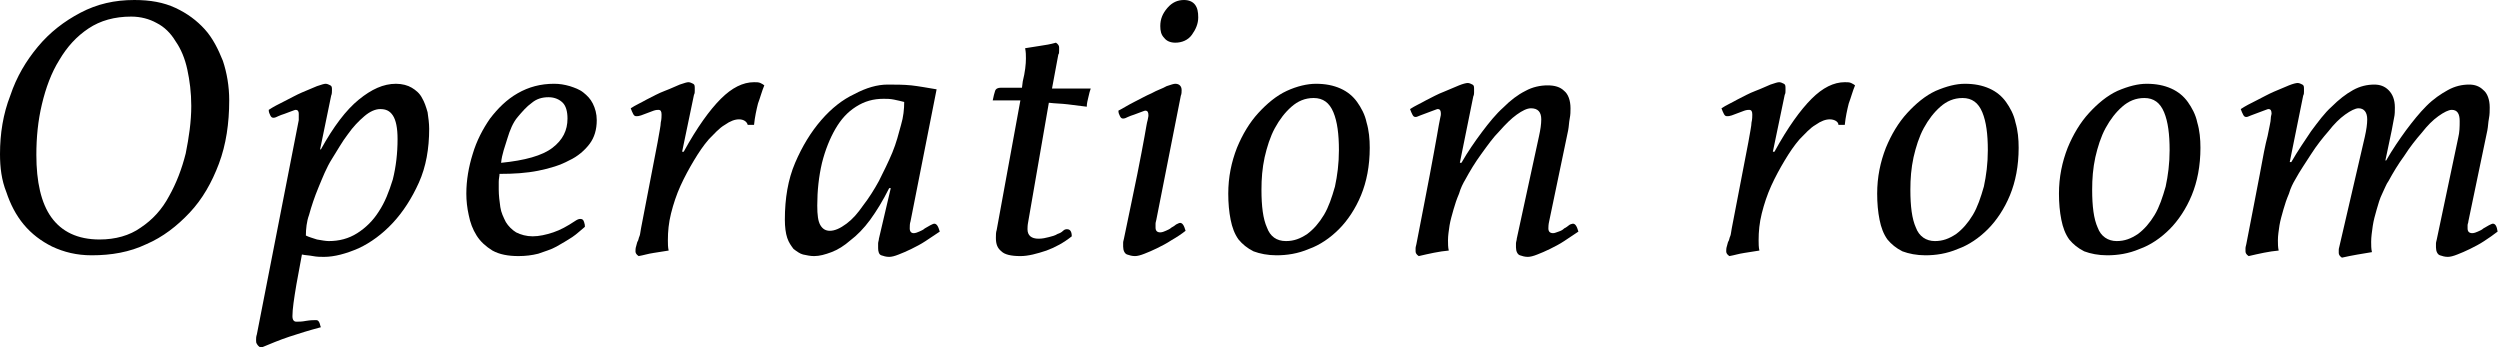
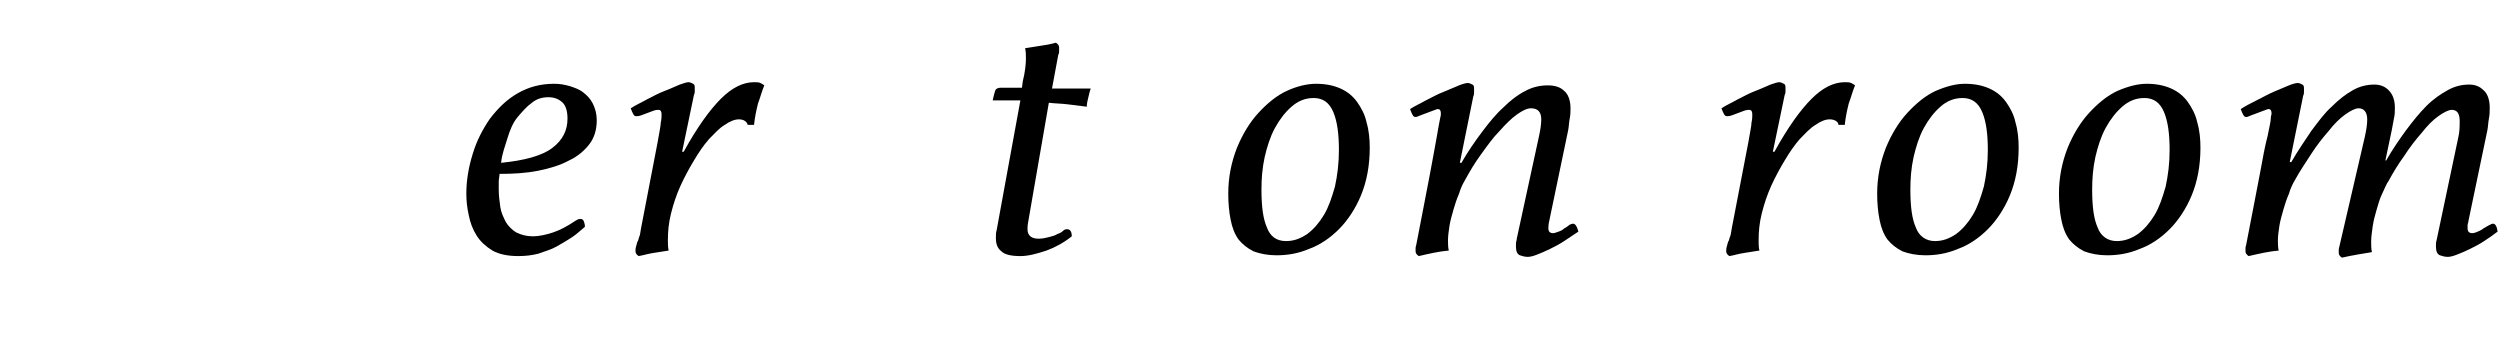
<svg xmlns="http://www.w3.org/2000/svg" version="1.1" id="Layer_1" x="0px" y="0px" width="316.3px" height="43.9px" viewBox="0 0 316.3 43.9" style="enable-background:new 0 0 316.3 43.9;" xml:space="preserve">
  <g>
-     <path d="M17,0c2,0,3.7,0.3,5.2,1c1.5,0.7,2.7,1.6,3.7,2.7c1,1.1,1.7,2.5,2.3,4c0.5,1.5,0.8,3.2,0.8,5c0,2.9-0.4,5.6-1.3,8   c-0.9,2.4-2.1,4.5-3.7,6.2c-1.6,1.7-3.4,3.1-5.5,4c-2.1,1-4.4,1.4-6.9,1.4c-1.9,0-3.5-0.4-5-1.1c-1.4-0.7-2.6-1.6-3.6-2.8   c-1-1.2-1.7-2.6-2.2-4.1C0.2,22.8,0,21.2,0,19.5c0-2.6,0.4-5.1,1.3-7.4c0.8-2.4,2-4.4,3.5-6.2s3.3-3.2,5.4-4.3S14.5,0,17,0z    M12.6,30.3c2,0,3.8-0.5,5.2-1.5c1.5-1,2.7-2.3,3.6-4c0.9-1.6,1.6-3.4,2.1-5.4c0.4-2,0.7-4,0.7-6c0-1.7-0.2-3.2-0.5-4.6   s-0.8-2.6-1.5-3.6c-0.6-1-1.4-1.8-2.4-2.3c-0.9-0.5-2-0.8-3.2-0.8c-2.1,0-3.9,0.5-5.4,1.5c-1.5,1-2.7,2.3-3.7,4   c-1,1.6-1.7,3.5-2.2,5.6c-0.5,2.1-0.7,4.2-0.7,6.4c0,3.4,0.6,6.1,1.9,7.9S9.8,30.3,12.6,30.3z" />
-     <path d="M37.8,14.4c0-0.3-0.1-0.5-0.4-0.5c-0.1,0-0.3,0.1-0.6,0.2c-0.3,0.1-0.5,0.2-0.8,0.3c-0.3,0.1-0.6,0.2-0.8,0.3   c-0.2,0.1-0.4,0.2-0.6,0.2c-0.2,0-0.3-0.1-0.4-0.3c-0.1-0.2-0.2-0.4-0.2-0.7c0.6-0.4,1.2-0.7,2-1.1c0.8-0.4,1.5-0.8,2.2-1.1   s1.4-0.6,1.9-0.8c0.6-0.2,0.9-0.3,1.1-0.3c0.2,0,0.4,0.1,0.6,0.2c0.2,0.1,0.2,0.3,0.2,0.6c0,0.2,0,0.5-0.1,0.7l-1.4,6.8h0.1   c1.6-2.9,3.2-5,4.8-6.3c1.6-1.3,3.1-2,4.7-2c0.8,0,1.5,0.2,2,0.5c0.5,0.3,1,0.7,1.3,1.3c0.3,0.5,0.5,1.1,0.7,1.8   c0.1,0.7,0.2,1.4,0.2,2.1c0,2.5-0.4,4.8-1.3,6.8c-0.9,2-2,3.7-3.3,5.1c-1.3,1.4-2.8,2.5-4.3,3.2c-1.6,0.7-3.1,1.1-4.4,1.1   c-0.4,0-0.9,0-1.4-0.1s-1-0.1-1.4-0.2l-0.7,3.8c-0.3,1.8-0.5,3.1-0.5,4c0,0.5,0.2,0.7,0.5,0.7c0.3,0,0.7,0,1.2-0.1   c0.6-0.1,1-0.1,1.3-0.1c0.2,0,0.3,0.1,0.4,0.3c0.1,0.2,0.1,0.4,0.2,0.6c-1.5,0.4-2.8,0.8-4,1.2c-1.2,0.4-2.4,0.9-3.6,1.4   c-0.3-0.2-0.4-0.3-0.5-0.5c-0.1-0.1-0.1-0.3-0.1-0.5c0-0.2,0-0.4,0.1-0.7l5.3-27.1c0-0.2,0-0.3,0-0.4S37.8,14.5,37.8,14.4z    M38.7,29.8c0.4,0.2,0.8,0.3,1.4,0.5c0.6,0.1,1.1,0.2,1.5,0.2c1.3,0,2.5-0.3,3.6-1s2-1.6,2.7-2.7c0.8-1.2,1.3-2.5,1.8-4.1   c0.4-1.6,0.6-3.3,0.6-5.1c0-1.4-0.2-2.4-0.6-3c-0.4-0.6-0.9-0.8-1.6-0.8c-0.6,0-1.3,0.3-2,0.9c-0.7,0.6-1.4,1.3-2.1,2.3   c-0.7,0.9-1.3,2-2,3.1s-1.2,2.4-1.7,3.6s-0.9,2.4-1.2,3.5C38.8,28,38.7,29,38.7,29.8z" />
    <path d="M63.2,22c0,0.3-0.1,0.6-0.1,1c0,0.3,0,0.7,0,1c0,0.7,0.1,1.5,0.2,2.2c0.1,0.7,0.4,1.3,0.7,1.9c0.3,0.5,0.8,1,1.3,1.3   c0.6,0.3,1.3,0.5,2.1,0.5c0.8,0,1.7-0.2,2.6-0.5c0.9-0.3,1.8-0.8,2.7-1.4c0.3-0.2,0.5-0.3,0.7-0.3c0.3,0,0.4,0.1,0.5,0.4   c0.1,0.3,0.1,0.4,0.1,0.6c-0.5,0.4-1,0.9-1.6,1.3c-0.6,0.4-1.3,0.8-2,1.2c-0.7,0.4-1.5,0.6-2.3,0.9c-0.8,0.2-1.6,0.3-2.5,0.3   c-1.3,0-2.4-0.2-3.3-0.7c-0.8-0.5-1.5-1.1-2-1.9s-0.8-1.6-1-2.6c-0.2-0.9-0.3-1.8-0.3-2.7c0-1.7,0.3-3.4,0.8-5   c0.5-1.7,1.3-3.2,2.2-4.5c1-1.3,2.1-2.4,3.5-3.2c1.4-0.8,2.9-1.2,4.6-1.2c0.7,0,1.3,0.1,2,0.3c0.6,0.2,1.2,0.4,1.7,0.8   c0.5,0.4,0.9,0.8,1.2,1.4c0.3,0.6,0.5,1.3,0.5,2.1c0,1.2-0.3,2.2-0.9,3c-0.6,0.8-1.5,1.6-2.6,2.1c-1.1,0.6-2.4,1-3.9,1.3   S65,22,63.2,22z M63.4,20.6c3-0.3,5.2-0.9,6.5-1.9c1.3-1,1.9-2.2,1.9-3.7c0-0.9-0.2-1.6-0.6-2s-1-0.7-1.8-0.7   c-0.8,0-1.5,0.2-2.1,0.7c-0.7,0.5-1.2,1.1-1.8,1.8s-1,1.7-1.3,2.7S63.5,19.5,63.4,20.6z" />
    <path d="M93.5,15.1c-0.5,0-1.1,0.2-1.8,0.7c-0.7,0.4-1.3,1.1-2,1.8c-0.7,0.8-1.3,1.7-1.9,2.7s-1.2,2.1-1.7,3.2   c-0.5,1.1-0.9,2.3-1.2,3.5c-0.3,1.2-0.4,2.3-0.4,3.4c0,0.4,0,0.9,0.1,1.3c-0.6,0.1-1.3,0.2-1.9,0.3c-0.7,0.1-1.3,0.3-1.9,0.4   c-0.3-0.2-0.4-0.4-0.4-0.6c0-0.2,0-0.4,0.1-0.7s0.1-0.5,0.2-0.6c0.1-0.2,0.1-0.4,0.2-0.6c0.1-0.2,0.1-0.5,0.2-1l2.1-10.9   c0.2-1.2,0.4-2.1,0.4-2.5c0.1-0.4,0.1-0.8,0.1-1c0-0.4-0.1-0.6-0.4-0.6c-0.1,0-0.3,0-0.6,0.1s-0.5,0.2-0.8,0.3   c-0.3,0.1-0.5,0.2-0.8,0.3s-0.4,0.1-0.6,0.1c-0.2,0-0.3-0.1-0.4-0.3c-0.1-0.2-0.2-0.4-0.3-0.7c0.6-0.4,1.3-0.7,2-1.1   c0.8-0.4,1.5-0.8,2.3-1.1s1.4-0.6,1.9-0.8c0.6-0.2,0.9-0.3,1.1-0.3c0.2,0,0.4,0.1,0.6,0.2c0.2,0.1,0.2,0.3,0.2,0.6   c0,0.1,0,0.2,0,0.3c0,0.2,0,0.3-0.1,0.5l-1.5,7.2h0.2c1.7-3.1,3.3-5.3,4.7-6.7c1.4-1.4,2.8-2.1,4.2-2.1c0.3,0,0.6,0,0.8,0.1   s0.4,0.2,0.5,0.3c-0.3,0.7-0.5,1.5-0.8,2.3c-0.2,0.8-0.4,1.7-0.5,2.7h-0.8C94.5,15.4,94.1,15.1,93.5,15.1z" />
-     <path d="M112.7,23.8h-0.2c-0.8,1.6-1.6,2.9-2.4,4c-0.8,1.1-1.7,2-2.5,2.6c-0.8,0.7-1.6,1.2-2.4,1.5c-0.8,0.3-1.5,0.5-2.2,0.5   c-0.5,0-0.9-0.1-1.4-0.2c-0.4-0.1-0.8-0.4-1.2-0.7c-0.3-0.4-0.6-0.8-0.8-1.4c-0.2-0.6-0.3-1.4-0.3-2.3c0-2.7,0.4-5.1,1.3-7.2   c0.9-2.1,2-3.9,3.3-5.4c1.3-1.5,2.7-2.6,4.2-3.3c1.5-0.8,2.9-1.2,4.2-1.2c1,0,2,0,3,0.1c0.9,0.1,2,0.3,3.2,0.5l-3.3,16.7   c-0.1,0.3-0.1,0.6-0.1,0.9c0,0.4,0.2,0.6,0.5,0.6c0.2,0,0.5-0.1,0.7-0.2c0.2-0.1,0.5-0.2,0.7-0.4c0.2-0.1,0.5-0.3,0.7-0.4   c0.2-0.1,0.4-0.2,0.5-0.2c0.3,0,0.5,0.3,0.7,1c-0.6,0.4-1.2,0.8-1.8,1.2c-0.6,0.4-1.2,0.7-1.8,1c-0.6,0.3-1.1,0.5-1.6,0.7   s-0.9,0.3-1.2,0.3c-0.4,0-0.7-0.1-1-0.2c-0.3-0.1-0.4-0.5-0.4-0.9c0-0.2,0-0.3,0-0.6c0-0.2,0.1-0.4,0.1-0.6L112.7,23.8z    M114.4,12.9c-0.4-0.1-0.8-0.2-1.3-0.3c-0.5-0.1-0.9-0.1-1.3-0.1c-1.3,0-2.4,0.3-3.5,1s-1.9,1.6-2.6,2.8c-0.7,1.2-1.3,2.7-1.7,4.3   c-0.4,1.7-0.6,3.5-0.6,5.4c0,1.2,0.1,2,0.4,2.5s0.7,0.7,1.2,0.7c0.6,0,1.3-0.3,2.1-0.9s1.4-1.3,2.1-2.3c0.7-0.9,1.4-2,2-3.1   c0.6-1.2,1.2-2.4,1.7-3.6s0.8-2.4,1.1-3.5C114.3,14.8,114.4,13.8,114.4,12.9z" />
    <path d="M129.4,10.3c0.3-1.2,0.4-2.2,0.4-2.9c0-0.4,0-0.8-0.1-1.3c0.6-0.1,1.2-0.2,1.9-0.3c0.7-0.1,1.3-0.2,2-0.4   c0.3,0.2,0.4,0.4,0.4,0.6c0,0.1,0,0.2,0,0.4c0,0.2,0,0.4-0.1,0.5l-0.8,4.3h4.9c-0.1,0.3-0.2,0.6-0.3,1.1c-0.1,0.4-0.2,0.8-0.2,1.2   c-0.8-0.1-1.6-0.2-2.4-0.3c-0.8-0.1-1.6-0.1-2.4-0.2l-2.6,15c-0.1,0.5-0.1,0.8-0.1,1c0,0.8,0.5,1.2,1.4,1.2c0.5,0,0.9-0.1,1.3-0.2   c0.4-0.1,0.8-0.2,1.1-0.4c0.3-0.1,0.5-0.2,0.7-0.4s0.4-0.2,0.5-0.2c0.4,0,0.6,0.3,0.6,0.9c-1,0.8-2.1,1.4-3.2,1.8   c-1.2,0.4-2.3,0.7-3.3,0.7c-1.2,0-2-0.2-2.4-0.6c-0.5-0.4-0.7-0.9-0.7-1.7c0-0.4,0-0.7,0.1-1l3-16.4h-3.5c0.1-0.5,0.2-0.9,0.3-1.2   s0.4-0.4,0.7-0.4h2.7L129.4,10.3z" />
-     <path d="M146.3,27.8c0,0.1-0.1,0.3-0.1,0.5c0,0.2,0,0.4,0,0.5c0,0.4,0.2,0.6,0.6,0.6c0.2,0,0.5-0.1,0.7-0.2   c0.2-0.1,0.5-0.2,0.7-0.4c0.2-0.1,0.5-0.3,0.6-0.4c0.2-0.1,0.4-0.2,0.5-0.2c0.3,0,0.5,0.3,0.7,1c-0.5,0.4-1.1,0.8-1.8,1.2   c-0.6,0.4-1.2,0.7-1.8,1c-0.6,0.3-1.1,0.5-1.6,0.7s-0.9,0.3-1.2,0.3c-0.4,0-0.7-0.1-1-0.2c-0.3-0.1-0.5-0.5-0.5-1   c0-0.1,0-0.3,0-0.5c0-0.2,0.1-0.4,0.1-0.5c0.7-3.4,1.3-6.2,1.7-8.2c0.4-2,0.7-3.6,0.9-4.7c0.2-1.1,0.3-1.8,0.4-2.1   c0.1-0.4,0.1-0.6,0.1-0.6c0-0.4-0.1-0.6-0.4-0.6c-0.1,0-0.3,0.1-0.6,0.2c-0.3,0.1-0.5,0.2-0.8,0.3c-0.3,0.1-0.6,0.2-0.8,0.3   c-0.2,0.1-0.4,0.2-0.6,0.2c-0.2,0-0.3-0.1-0.4-0.3c-0.1-0.2-0.2-0.4-0.2-0.7c0.6-0.3,1.2-0.7,2-1.1c0.8-0.4,1.5-0.8,2.2-1.1   c0.7-0.4,1.4-0.6,1.9-0.9c0.6-0.2,0.9-0.3,1.1-0.3c0.5,0,0.8,0.3,0.8,0.8c0,0.2,0,0.5-0.1,0.7L146.3,27.8z M148.7,5.4   c-0.6,0-1.1-0.2-1.4-0.6c-0.4-0.4-0.5-0.9-0.5-1.5c0-0.9,0.3-1.6,0.9-2.3c0.6-0.7,1.3-1,2.1-1c0.6,0,1.1,0.2,1.4,0.6   c0.3,0.4,0.4,0.9,0.4,1.6c0,0.8-0.3,1.5-0.8,2.2S149.5,5.4,148.7,5.4z" />
    <path d="M166.5,10.6c1.2,0,2.2,0.2,3.1,0.6c0.9,0.4,1.6,1,2.1,1.7c0.5,0.7,1,1.6,1.2,2.6c0.3,1,0.4,2.1,0.4,3.2   c0,2.3-0.4,4.3-1.1,6c-0.7,1.7-1.7,3.2-2.8,4.3c-1.1,1.1-2.4,2-3.8,2.5c-1.4,0.6-2.8,0.8-4.1,0.8c-1.1,0-2.1-0.2-2.9-0.5   c-0.8-0.4-1.4-0.9-1.9-1.5c-0.5-0.7-0.8-1.5-1-2.5c-0.2-1-0.3-2.1-0.3-3.3c0-2.1,0.4-4,1.1-5.8c0.7-1.7,1.6-3.2,2.7-4.4   c1.1-1.2,2.3-2.2,3.6-2.8C164.1,10.9,165.4,10.6,166.5,10.6z M162.7,30.5c1,0,1.8-0.3,2.7-0.9c0.8-0.6,1.5-1.4,2.1-2.4   c0.6-1,1-2.2,1.4-3.6c0.3-1.4,0.5-2.9,0.5-4.6c0-2-0.2-3.6-0.7-4.8c-0.5-1.2-1.3-1.8-2.5-1.8c-1.1,0-2,0.4-2.8,1.1   c-0.8,0.7-1.5,1.6-2.1,2.7c-0.6,1.1-1,2.4-1.3,3.7c-0.3,1.4-0.4,2.7-0.4,4.1c0,2.1,0.2,3.7,0.7,4.8   C160.7,29.9,161.5,30.5,162.7,30.5z" />
    <path d="M194.7,17.3c0.2-0.9,0.3-1.6,0.3-2.2c0-0.9-0.4-1.4-1.3-1.4c-0.5,0-1.1,0.3-1.8,0.8c-0.7,0.5-1.4,1.2-2.2,2.1   c-0.8,0.8-1.5,1.8-2.3,2.9c-0.8,1.1-1.4,2.1-2,3.2c-0.3,0.5-0.6,1.1-0.8,1.8c-0.3,0.7-0.5,1.3-0.7,2c-0.2,0.7-0.4,1.4-0.5,2   c-0.1,0.7-0.2,1.3-0.2,1.9c0,0.4,0,0.9,0.1,1.3c-1.2,0.1-2.5,0.4-3.8,0.7c-0.3-0.2-0.4-0.4-0.4-0.6c0-0.1,0-0.2,0-0.4   c0-0.2,0.1-0.4,0.1-0.5c0.7-3.7,1.3-6.6,1.7-8.8c0.4-2.1,0.7-3.8,0.9-4.9c0.2-1.1,0.3-1.8,0.4-2.2s0.1-0.5,0.1-0.6   c0-0.4-0.1-0.6-0.4-0.6c-0.1,0-0.3,0.1-0.6,0.2c-0.3,0.1-0.5,0.2-0.8,0.3c-0.3,0.1-0.5,0.2-0.8,0.3c-0.3,0.1-0.4,0.2-0.6,0.2   c-0.2,0-0.3-0.1-0.4-0.3c-0.1-0.2-0.2-0.4-0.3-0.7c0.6-0.4,1.3-0.7,2-1.1c0.8-0.4,1.5-0.8,2.3-1.1c0.7-0.3,1.4-0.6,1.9-0.8   s0.9-0.3,1.1-0.3c0.2,0,0.4,0.1,0.6,0.2s0.2,0.3,0.2,0.6c0,0.1,0,0.2,0,0.4c0,0.1,0,0.3-0.1,0.5l-1.7,8.4h0.2   c0.8-1.4,1.7-2.7,2.6-3.9c0.9-1.2,1.8-2.3,2.7-3.1c0.9-0.9,1.8-1.6,2.8-2.1c0.9-0.5,1.9-0.7,2.8-0.7c0.9,0,1.6,0.2,2.1,0.7   c0.5,0.4,0.8,1.2,0.8,2.2c0,0.4,0,0.8-0.1,1.3c-0.1,0.5-0.1,1-0.2,1.5l-2.4,11.5c-0.1,0.4-0.1,0.8-0.1,0.9c0,0.4,0.2,0.6,0.6,0.6   c0.2,0,0.4-0.1,0.7-0.2c0.3-0.1,0.5-0.2,0.7-0.4c0.2-0.1,0.5-0.3,0.6-0.4s0.4-0.2,0.5-0.2c0.3,0,0.5,0.3,0.7,1   c-0.6,0.4-1.2,0.8-1.8,1.2c-0.6,0.4-1.2,0.7-1.8,1c-0.6,0.3-1.1,0.5-1.6,0.7c-0.5,0.2-0.9,0.3-1.2,0.3c-0.4,0-0.7-0.1-1-0.2   c-0.3-0.1-0.5-0.5-0.5-1c0-0.1,0-0.2,0-0.5c0-0.2,0.1-0.4,0.1-0.6L194.7,17.3z" />
    <path d="M231.5,15.1c-0.5,0-1.1,0.2-1.8,0.7c-0.7,0.4-1.3,1.1-2,1.8c-0.7,0.8-1.3,1.7-1.9,2.7s-1.2,2.1-1.7,3.2   c-0.5,1.1-0.9,2.3-1.2,3.5c-0.3,1.2-0.4,2.3-0.4,3.4c0,0.4,0,0.9,0.1,1.3c-0.6,0.1-1.3,0.2-1.9,0.3c-0.7,0.1-1.3,0.3-1.9,0.4   c-0.3-0.2-0.4-0.4-0.4-0.6c0-0.2,0-0.4,0.1-0.7s0.1-0.5,0.2-0.6c0.1-0.2,0.1-0.4,0.2-0.6c0.1-0.2,0.1-0.5,0.2-1l2.1-10.9   c0.2-1.2,0.4-2.1,0.4-2.5c0.1-0.4,0.1-0.8,0.1-1c0-0.4-0.1-0.6-0.4-0.6c-0.1,0-0.3,0-0.6,0.1s-0.5,0.2-0.8,0.3   c-0.3,0.1-0.5,0.2-0.8,0.3s-0.4,0.1-0.6,0.1c-0.2,0-0.3-0.1-0.4-0.3c-0.1-0.2-0.2-0.4-0.3-0.7c0.6-0.4,1.3-0.7,2-1.1   c0.8-0.4,1.5-0.8,2.3-1.1s1.4-0.6,1.9-0.8c0.6-0.2,0.9-0.3,1.1-0.3c0.2,0,0.4,0.1,0.6,0.2c0.2,0.1,0.2,0.3,0.2,0.6   c0,0.1,0,0.2,0,0.3c0,0.2,0,0.3-0.1,0.5l-1.5,7.2h0.2c1.7-3.1,3.3-5.3,4.7-6.7c1.4-1.4,2.8-2.1,4.2-2.1c0.3,0,0.6,0,0.8,0.1   s0.4,0.2,0.5,0.3c-0.3,0.7-0.5,1.5-0.8,2.3c-0.2,0.8-0.4,1.7-0.5,2.7h-0.8C232.6,15.4,232.1,15.1,231.5,15.1z" />
    <path d="M248.6,10.6c1.2,0,2.2,0.2,3.1,0.6c0.9,0.4,1.6,1,2.1,1.7c0.5,0.7,1,1.6,1.2,2.6c0.3,1,0.4,2.1,0.4,3.2   c0,2.3-0.4,4.3-1.1,6c-0.7,1.7-1.7,3.2-2.8,4.3c-1.1,1.1-2.4,2-3.8,2.5c-1.4,0.6-2.8,0.8-4.1,0.8c-1.1,0-2.1-0.2-2.9-0.5   c-0.8-0.4-1.4-0.9-1.9-1.5c-0.5-0.7-0.8-1.5-1-2.5c-0.2-1-0.3-2.1-0.3-3.3c0-2.1,0.4-4,1.1-5.8c0.7-1.7,1.6-3.2,2.7-4.4   c1.1-1.2,2.3-2.2,3.6-2.8C246.3,10.9,247.5,10.6,248.6,10.6z M244.8,30.5c1,0,1.8-0.3,2.7-0.9c0.8-0.6,1.5-1.4,2.1-2.4   c0.6-1,1-2.2,1.4-3.6c0.3-1.4,0.5-2.9,0.5-4.6c0-2-0.2-3.6-0.7-4.8c-0.5-1.2-1.3-1.8-2.5-1.8c-1.1,0-2,0.4-2.8,1.1   c-0.8,0.7-1.5,1.6-2.1,2.7c-0.6,1.1-1,2.4-1.3,3.7c-0.3,1.4-0.4,2.7-0.4,4.1c0,2.1,0.2,3.7,0.7,4.8   C242.8,29.9,243.7,30.5,244.8,30.5z" />
    <path d="M271.6,10.6c1.2,0,2.2,0.2,3.1,0.6c0.9,0.4,1.6,1,2.1,1.7c0.5,0.7,1,1.6,1.2,2.6c0.3,1,0.4,2.1,0.4,3.2   c0,2.3-0.4,4.3-1.1,6c-0.7,1.7-1.7,3.2-2.8,4.3c-1.1,1.1-2.4,2-3.8,2.5c-1.4,0.6-2.8,0.8-4.1,0.8c-1.1,0-2.1-0.2-2.9-0.5   c-0.8-0.4-1.4-0.9-1.9-1.5c-0.5-0.7-0.8-1.5-1-2.5c-0.2-1-0.3-2.1-0.3-3.3c0-2.1,0.4-4,1.1-5.8c0.7-1.7,1.6-3.2,2.7-4.4   c1.1-1.2,2.3-2.2,3.6-2.8C269.3,10.9,270.5,10.6,271.6,10.6z M267.8,30.5c1,0,1.8-0.3,2.7-0.9c0.8-0.6,1.5-1.4,2.1-2.4   c0.6-1,1-2.2,1.4-3.6c0.3-1.4,0.5-2.9,0.5-4.6c0-2-0.2-3.6-0.7-4.8c-0.5-1.2-1.3-1.8-2.5-1.8c-1.1,0-2,0.4-2.8,1.1   c-0.8,0.7-1.5,1.6-2.1,2.7c-0.6,1.1-1,2.4-1.3,3.7c-0.3,1.4-0.4,2.7-0.4,4.1c0,2.1,0.2,3.7,0.7,4.8   C265.8,29.9,266.7,30.5,267.8,30.5z" />
    <path d="M299.2,17.3c0.2-0.9,0.3-1.6,0.3-2.2c0-0.9-0.4-1.4-1.1-1.4c-0.4,0-1,0.3-1.7,0.8c-0.7,0.5-1.4,1.2-2.1,2.1   c-0.7,0.8-1.5,1.8-2.2,2.9c-0.7,1.1-1.4,2.1-2,3.2c-0.3,0.5-0.6,1.1-0.8,1.8c-0.3,0.7-0.5,1.3-0.7,2c-0.2,0.7-0.4,1.4-0.5,2   c-0.1,0.7-0.2,1.3-0.2,1.9c0,0.4,0,0.9,0.1,1.3c-1.2,0.1-2.5,0.4-3.8,0.7c-0.3-0.2-0.4-0.4-0.4-0.6c0-0.1,0-0.2,0-0.4   c0-0.2,0.1-0.4,0.1-0.5c0.7-3.7,1.3-6.6,1.7-8.8c0.4-2.2,0.7-3.8,1-4.9c0.2-1.1,0.4-1.8,0.4-2.2c0-0.3,0.1-0.5,0.1-0.6   c0-0.4-0.1-0.6-0.4-0.6c-0.1,0-0.3,0.1-0.6,0.2c-0.3,0.1-0.5,0.2-0.8,0.3c-0.3,0.1-0.5,0.2-0.8,0.3c-0.3,0.1-0.4,0.2-0.6,0.2   c-0.2,0-0.3-0.1-0.4-0.3c-0.1-0.2-0.2-0.4-0.3-0.7c0.6-0.4,1.2-0.7,2-1.1c0.8-0.4,1.5-0.8,2.2-1.1c0.7-0.3,1.4-0.6,1.9-0.8   s0.9-0.3,1.1-0.3c0.2,0,0.4,0.1,0.6,0.2s0.2,0.3,0.2,0.6c0,0.1,0,0.2,0,0.3c0,0.2,0,0.3-0.1,0.5l-1.7,8.4h0.2   c0.8-1.4,1.7-2.7,2.5-3.9c0.9-1.2,1.7-2.3,2.6-3.1c0.9-0.9,1.8-1.6,2.7-2.1c0.9-0.5,1.8-0.7,2.7-0.7c0.7,0,1.3,0.2,1.8,0.7   c0.5,0.5,0.8,1.2,0.8,2.2c0,0.4,0,0.9-0.1,1.3c-0.1,0.5-0.2,1-0.3,1.6l-0.8,3.8h0.1c0.8-1.4,1.7-2.7,2.5-3.8   c0.9-1.2,1.7-2.2,2.6-3.1c0.9-0.9,1.8-1.5,2.7-2c0.9-0.5,1.8-0.7,2.7-0.7c0.7,0,1.3,0.2,1.8,0.7c0.5,0.4,0.8,1.2,0.8,2.2   c0,0.4,0,0.9-0.1,1.4c-0.1,0.5-0.1,1-0.2,1.5l-2.4,11.5c0,0.2-0.1,0.3-0.1,0.5c0,0.2,0,0.3,0,0.4c0,0.4,0.2,0.6,0.6,0.6   c0.2,0,0.5-0.1,0.7-0.2c0.2-0.1,0.5-0.2,0.7-0.4c0.2-0.1,0.5-0.3,0.7-0.4s0.4-0.2,0.5-0.2c0.3,0,0.5,0.3,0.6,1   c-0.5,0.4-1.1,0.8-1.7,1.2c-0.6,0.4-1.2,0.7-1.8,1c-0.6,0.3-1.1,0.5-1.6,0.7s-0.9,0.3-1.2,0.3c-0.4,0-0.7-0.1-1-0.2   c-0.3-0.1-0.5-0.5-0.5-1c0-0.1,0-0.3,0-0.5c0-0.2,0.1-0.4,0.1-0.5l2.7-12.8c0.2-0.8,0.2-1.5,0.2-2.2c0-0.9-0.3-1.4-1-1.4   c-0.4,0-1,0.3-1.7,0.8c-0.7,0.5-1.4,1.2-2.1,2.1c-0.7,0.8-1.5,1.8-2.2,2.9c-0.8,1.1-1.4,2.1-2,3.2c-0.3,0.4-0.5,1-0.8,1.6   c-0.3,0.6-0.5,1.3-0.7,2c-0.2,0.7-0.4,1.4-0.5,2.1c-0.1,0.7-0.2,1.4-0.2,2c0,0.4,0,0.9,0.1,1.3c-1.2,0.2-2.5,0.4-3.8,0.7   c-0.3-0.2-0.4-0.4-0.4-0.6c0-0.1,0-0.2,0-0.4c0-0.2,0.1-0.4,0.1-0.5L299.2,17.3z" />
  </g>
</svg>